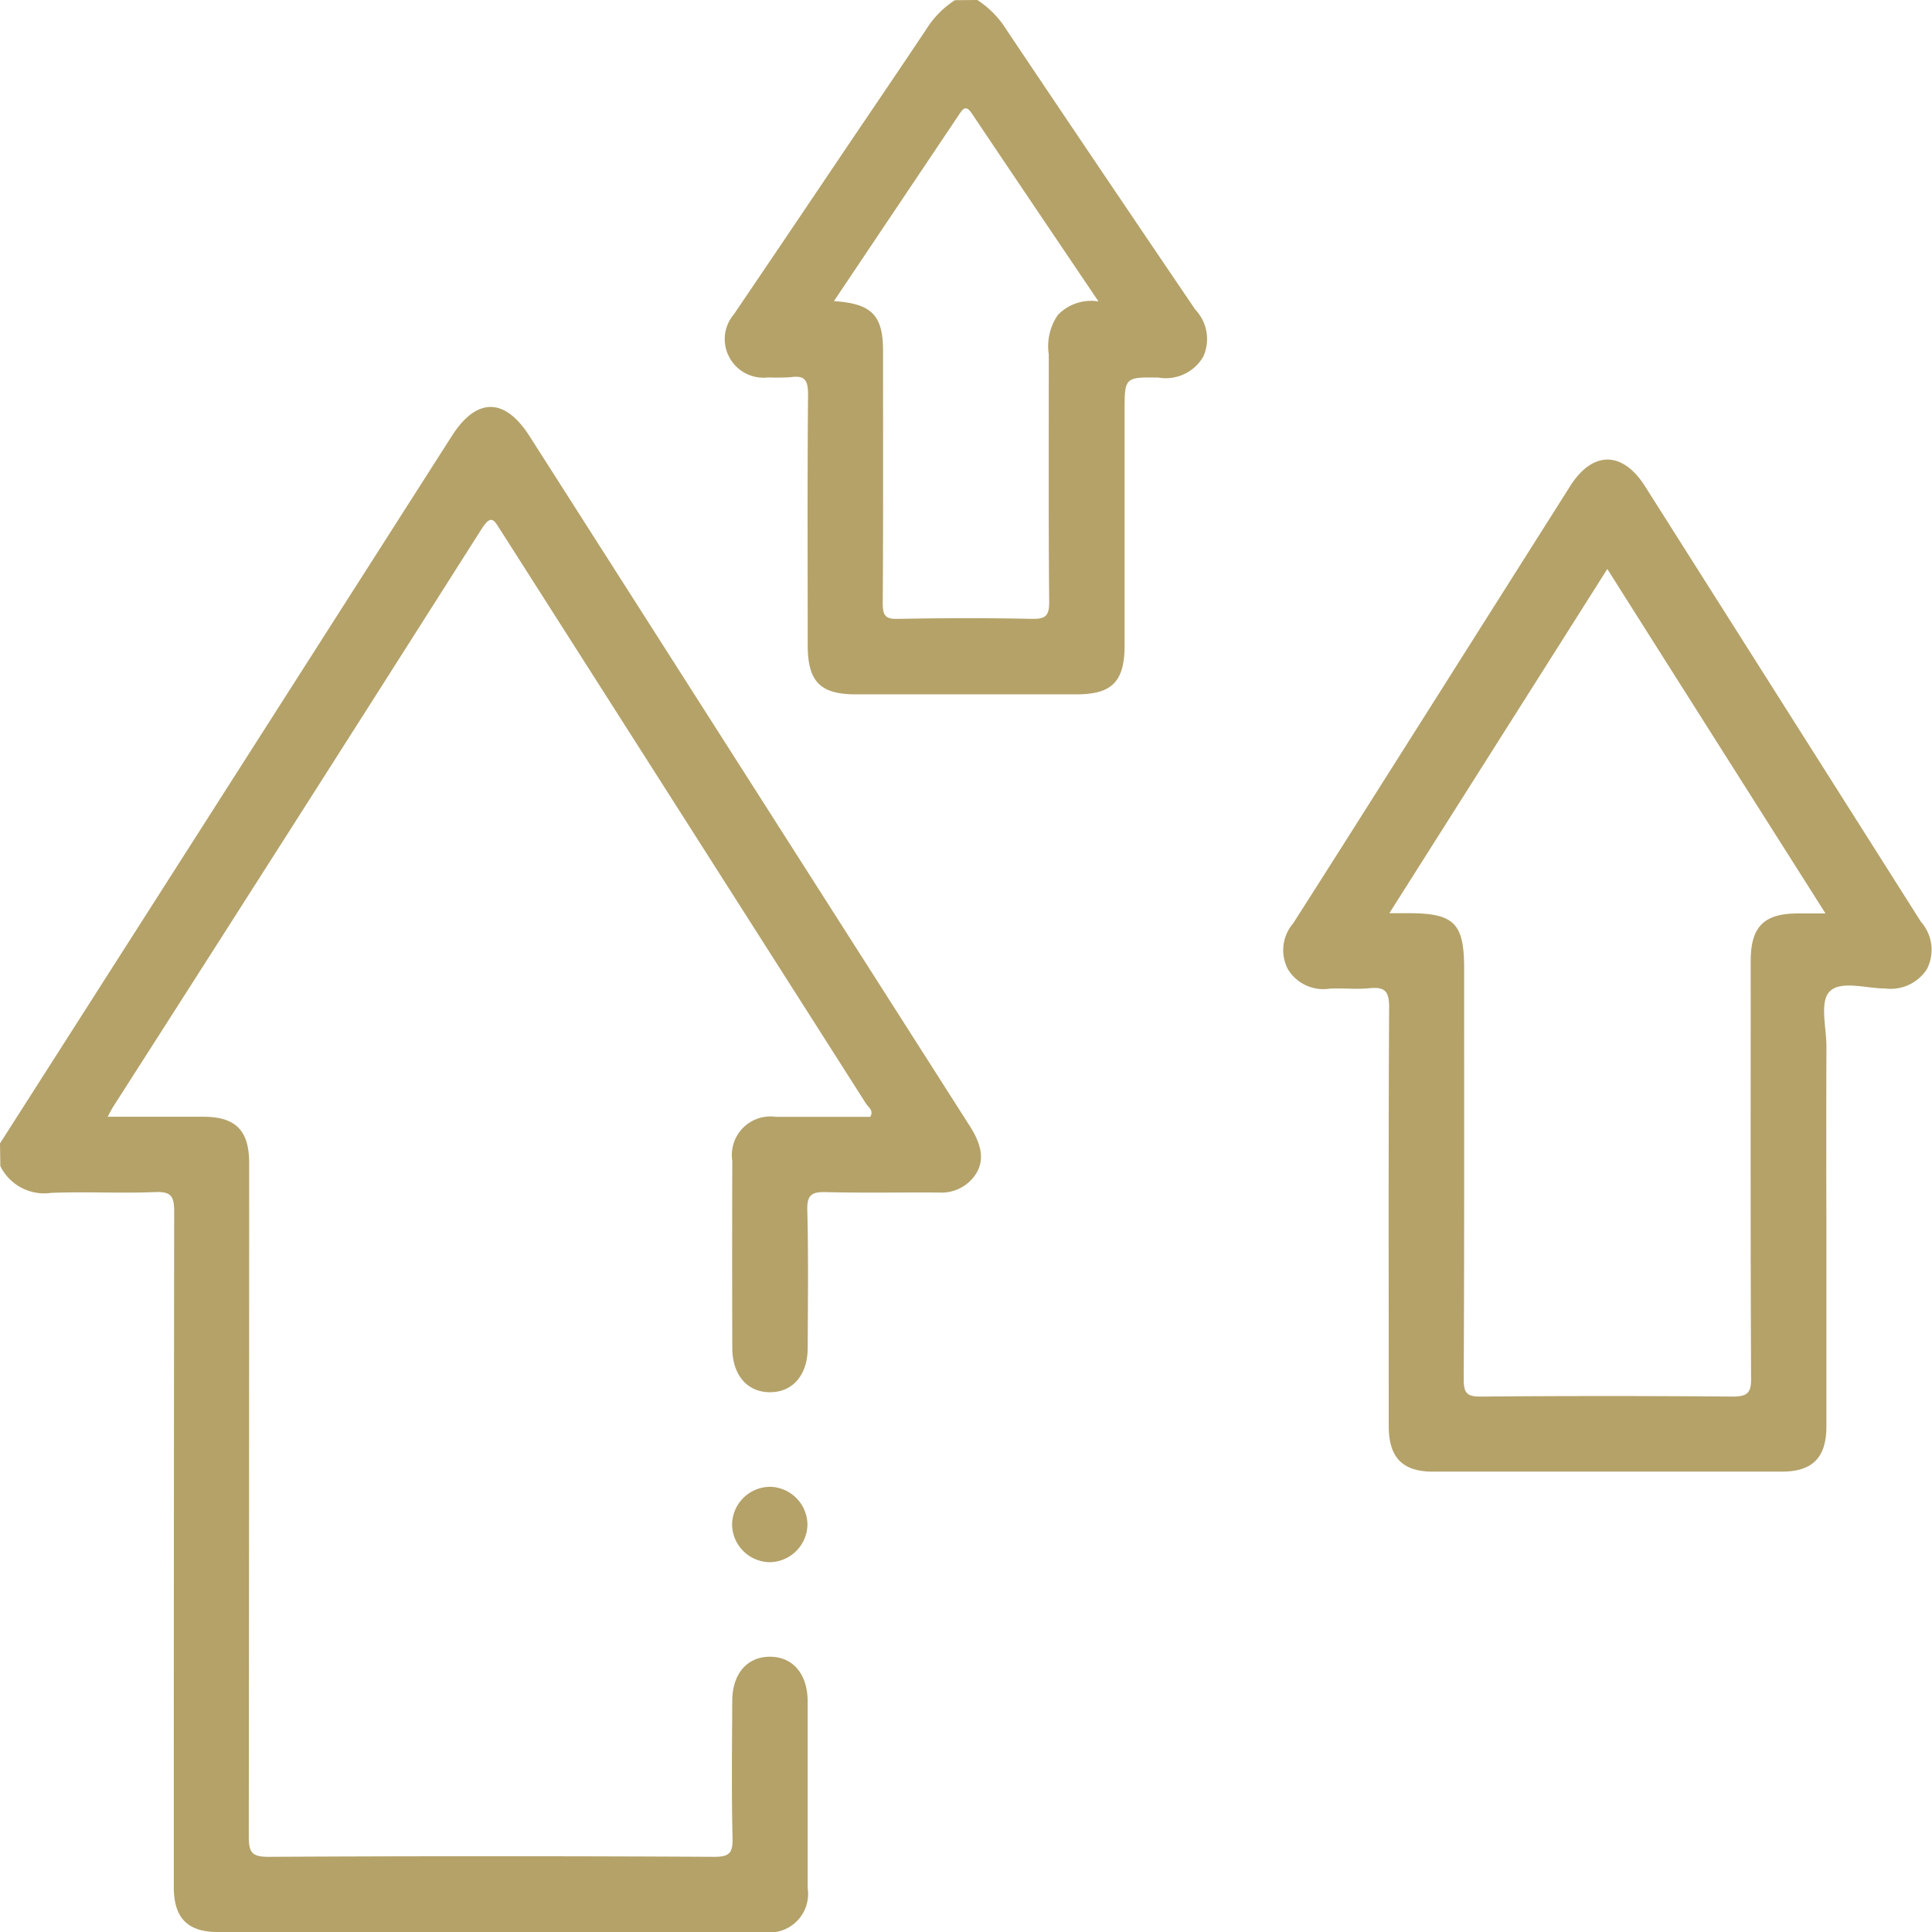
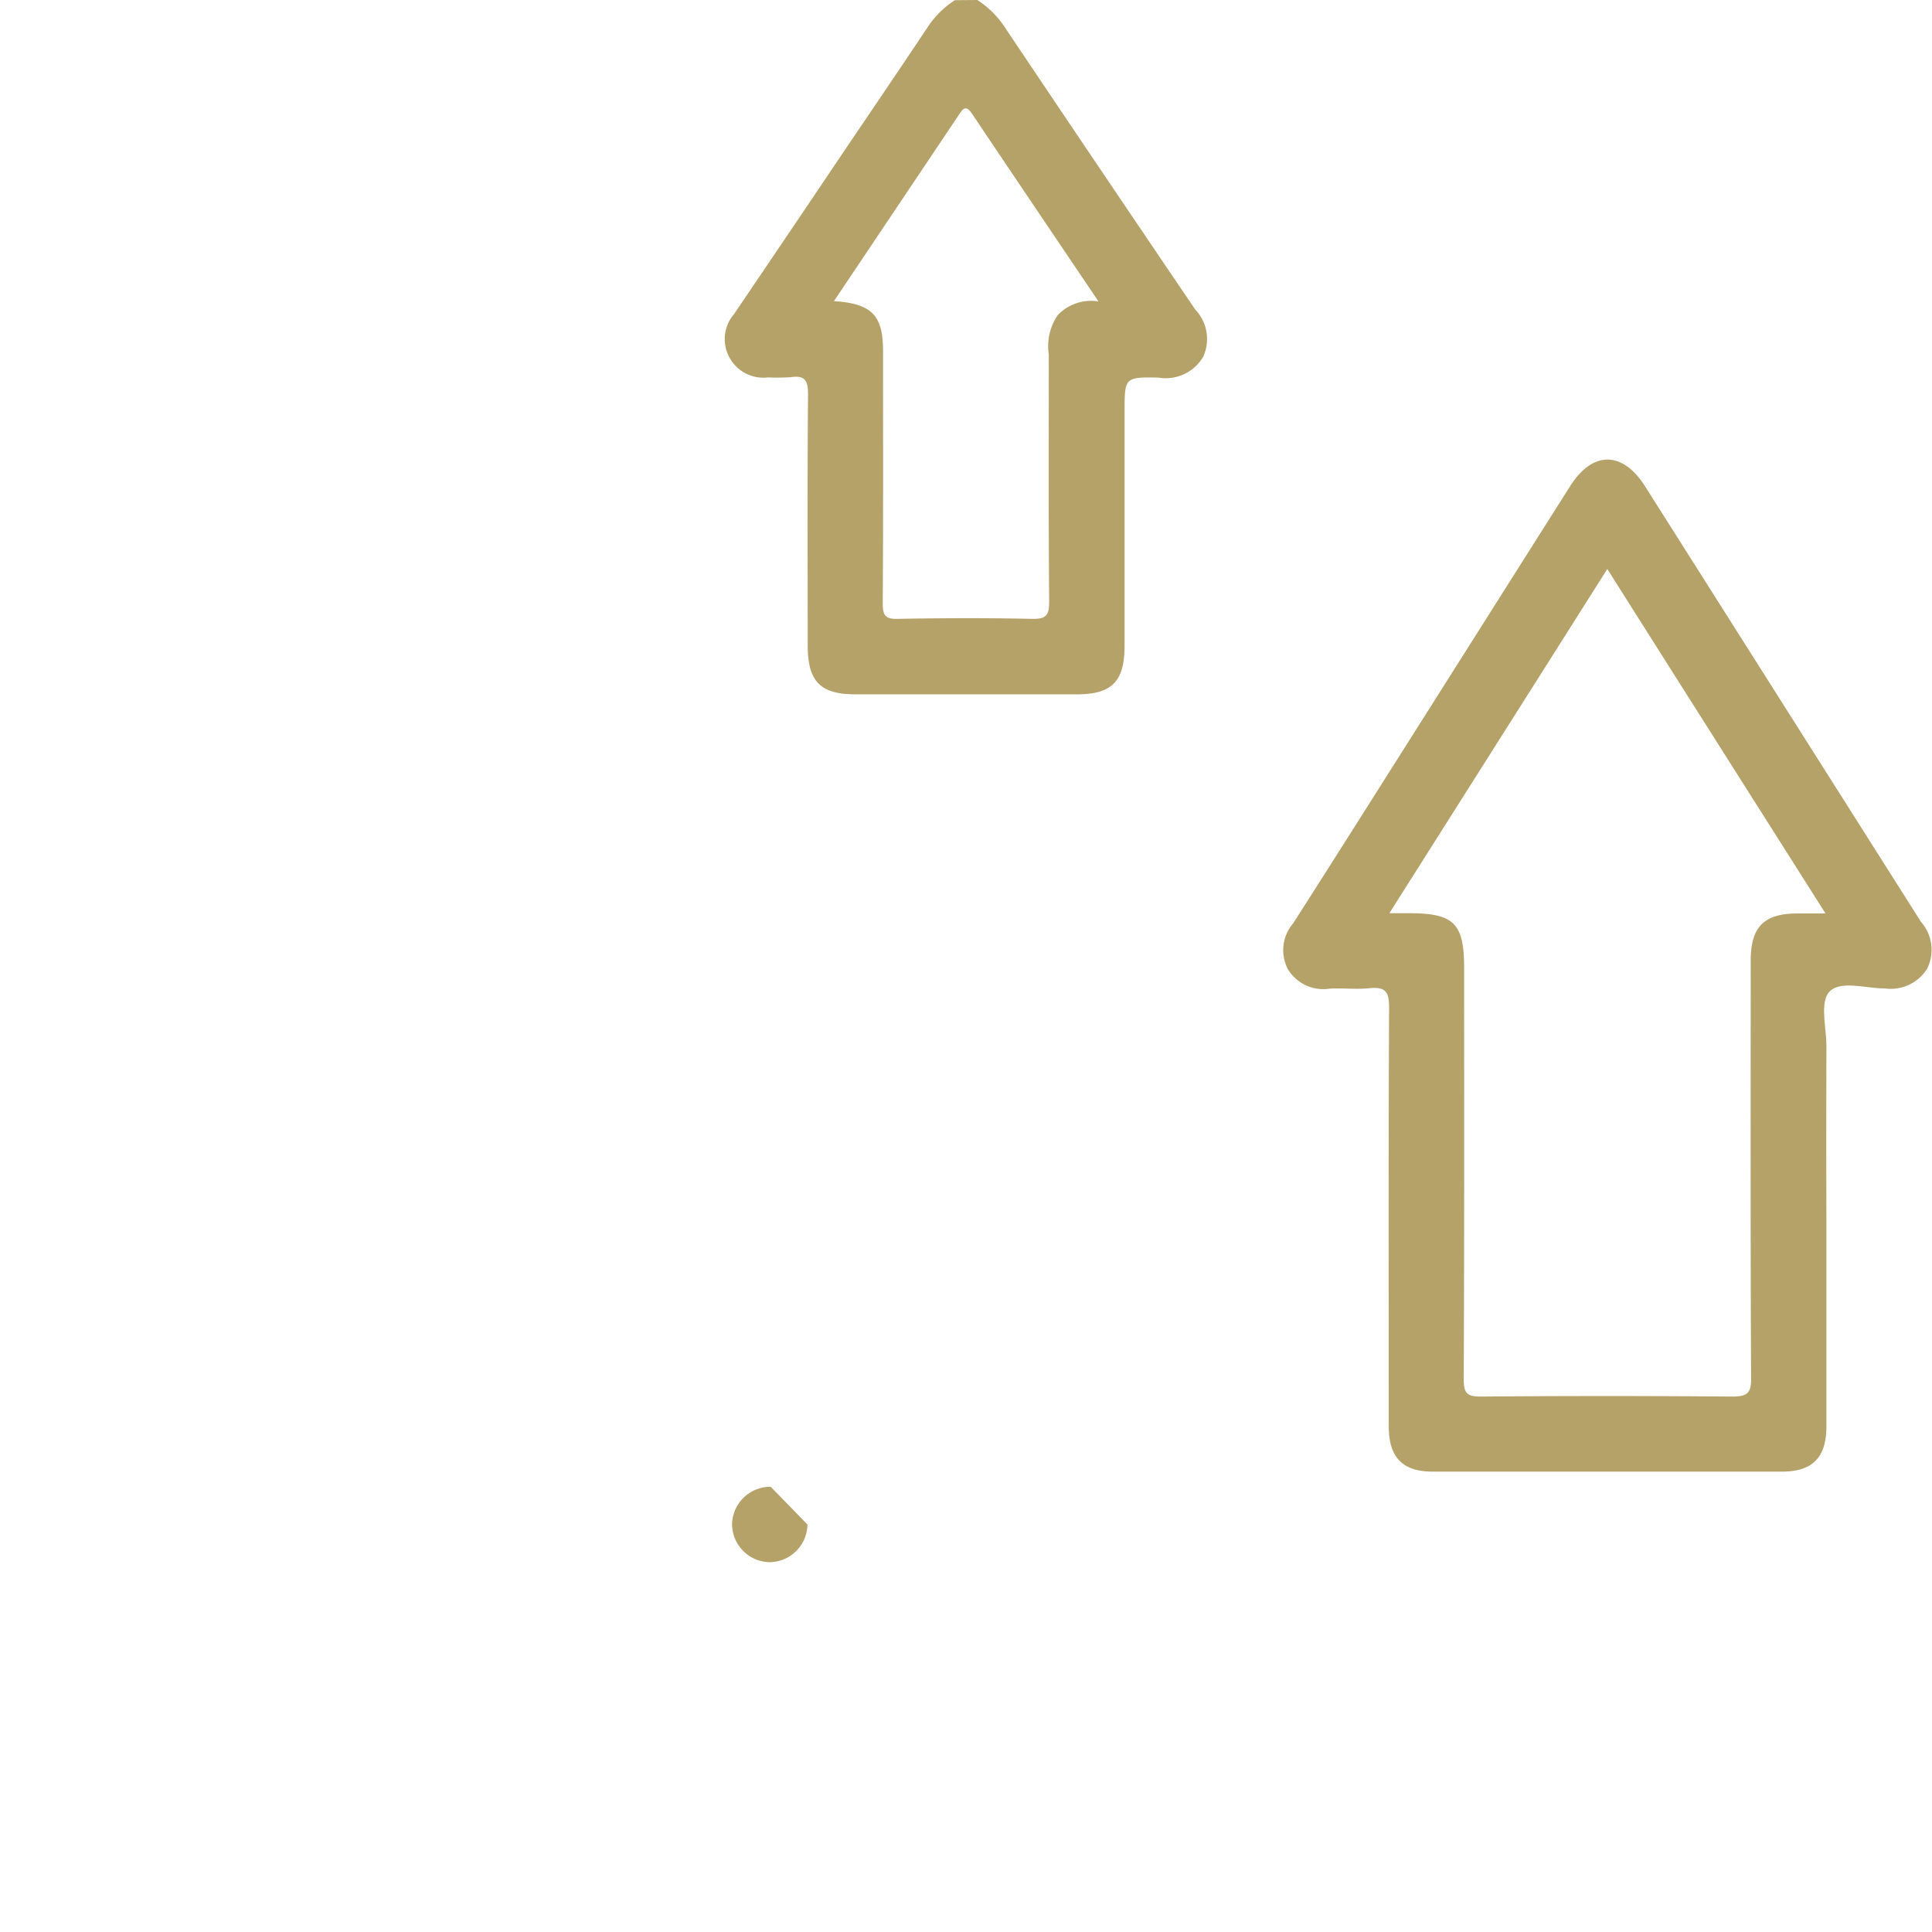
<svg xmlns="http://www.w3.org/2000/svg" viewBox="0 0 50.549 50.551" height="50.551" width="50.549">
  <defs>
    <style>.a{fill:#b4a269;}</style>
  </defs>
  <g transform="translate(0)">
-     <path transform="translate(6999.321 -105.317)" d="M-6999.321,135.233l11.822-18.509c.647-1.013,1.381-1.012,2.03,0q5.766,9.032,11.529,18.066c.382.6.379,1.05,0,1.429a1.073,1.073,0,0,1-.808.3c-.986-.007-1.975.013-2.96-.011-.364-.009-.5.06-.491.468.032,1.2.015,2.4.011,3.6,0,.715-.389,1.166-.985,1.167s-.988-.449-.988-1.163q-.008-2.443,0-4.887a1.009,1.009,0,0,1,1.145-1.154c.823,0,1.645,0,2.464,0,.1-.167-.049-.25-.11-.346q-4.778-7.5-9.561-15c-.16-.248-.236-.446-.493-.043q-4.806,7.569-9.642,15.121c-.042.065-.075.134-.146.265.878,0,1.692,0,2.507,0,.839,0,1.195.358,1.195,1.206q0,8.811-.01,17.622c0,.422.083.538.525.535q5.826-.031,11.65,0c.377,0,.492-.082.483-.475-.029-1.2-.014-2.4-.008-3.6,0-.713.39-1.163.989-1.16s.981.452.984,1.168c0,1.629,0,3.258,0,4.887a1.01,1.01,0,0,1-1.152,1.149q-7.133,0-14.266,0c-.808,0-1.167-.366-1.167-1.183q0-8.836.01-17.671c0-.407-.087-.524-.5-.507-.9.036-1.811-.015-2.714.02a1.28,1.28,0,0,1-1.334-.7Z" class="a" />
    <path transform="translate(6874.625 -35.272)" d="M-6849.054,35.272a2.5,2.5,0,0,1,.771.792q2.456,3.66,4.931,7.308a1.115,1.115,0,0,1,.208,1.233,1.133,1.133,0,0,1-1.171.546c-.886-.015-.886,0-.886.885q0,3.058,0,6.117c0,.952-.327,1.286-1.261,1.286q-2.886,0-5.771,0c-.934,0-1.259-.336-1.259-1.288,0-2.187-.011-4.374.009-6.56,0-.368-.084-.505-.456-.45a5.741,5.741,0,0,1-.59.006,1.011,1.011,0,0,1-1.022-.543,1,1,0,0,1,.127-1.108q1.479-2.181,2.949-4.367c.7-1.034,1.4-2.064,2.091-3.1a2.435,2.435,0,0,1,.742-.752Zm-3.752,7.879c.992.063,1.285.374,1.285,1.3,0,2.2.007,4.409-.008,6.613,0,.32.078.41.4.4,1.167-.021,2.336-.025,3.5,0,.369.008.458-.085.455-.455-.02-2.155-.009-4.31-.011-6.465a1.444,1.444,0,0,1,.236-1.029,1.206,1.206,0,0,1,1.065-.356c-1.134-1.68-2.228-3.3-3.313-4.917-.161-.241-.24-.114-.341.036Z" class="a" />
    <path transform="translate(6778.479 -114.431)" d="M-6730.693,146.271q0,2.739,0,5.478c0,.817-.361,1.185-1.164,1.186q-4.566,0-9.13,0c-.8,0-1.157-.372-1.157-1.193,0-3.652-.01-7.3.01-10.956,0-.422-.11-.538-.513-.5-.342.036-.691-.006-1.035.011a1.084,1.084,0,0,1-1.1-.507,1.075,1.075,0,0,1,.137-1.2c1.168-1.826,2.323-3.659,3.483-5.49q1.882-2.976,3.766-5.952c.586-.924,1.365-.923,1.954,0q3.611,5.7,7.222,11.4a1.105,1.105,0,0,1,.157,1.239,1.129,1.129,0,0,1-1.1.506c-.5,0-1.176-.223-1.458.094-.248.277-.07.938-.071,1.429Q-6730.7,144.05-6730.693,146.271Zm-11.434-7.947h.5c1.194,0,1.455.261,1.456,1.44,0,3.585.006,7.17-.011,10.755,0,.373.093.455.457.452q3.28-.028,6.562,0c.411,0,.507-.094.5-.5-.018-3.634-.011-7.269-.01-10.9,0-.887.343-1.235,1.209-1.24.222,0,.443,0,.748,0-1.924-3.036-3.8-5.993-5.709-9.013C-6738.331,132.331-6740.205,135.288-6742.127,138.323Z" class="a" />
-     <path transform="translate(6873.302 -291.192)" d="M-6852.176,331.079a1,1,0,0,1-1.011.986,1,1,0,0,1-.961-.987,1,1,0,0,1,1.011-.985A1,1,0,0,1-6852.176,331.079Z" class="a" />
+     <path transform="translate(6873.302 -291.192)" d="M-6852.176,331.079a1,1,0,0,1-1.011.986,1,1,0,0,1-.961-.987,1,1,0,0,1,1.011-.985Z" class="a" />
  </g>
</svg>